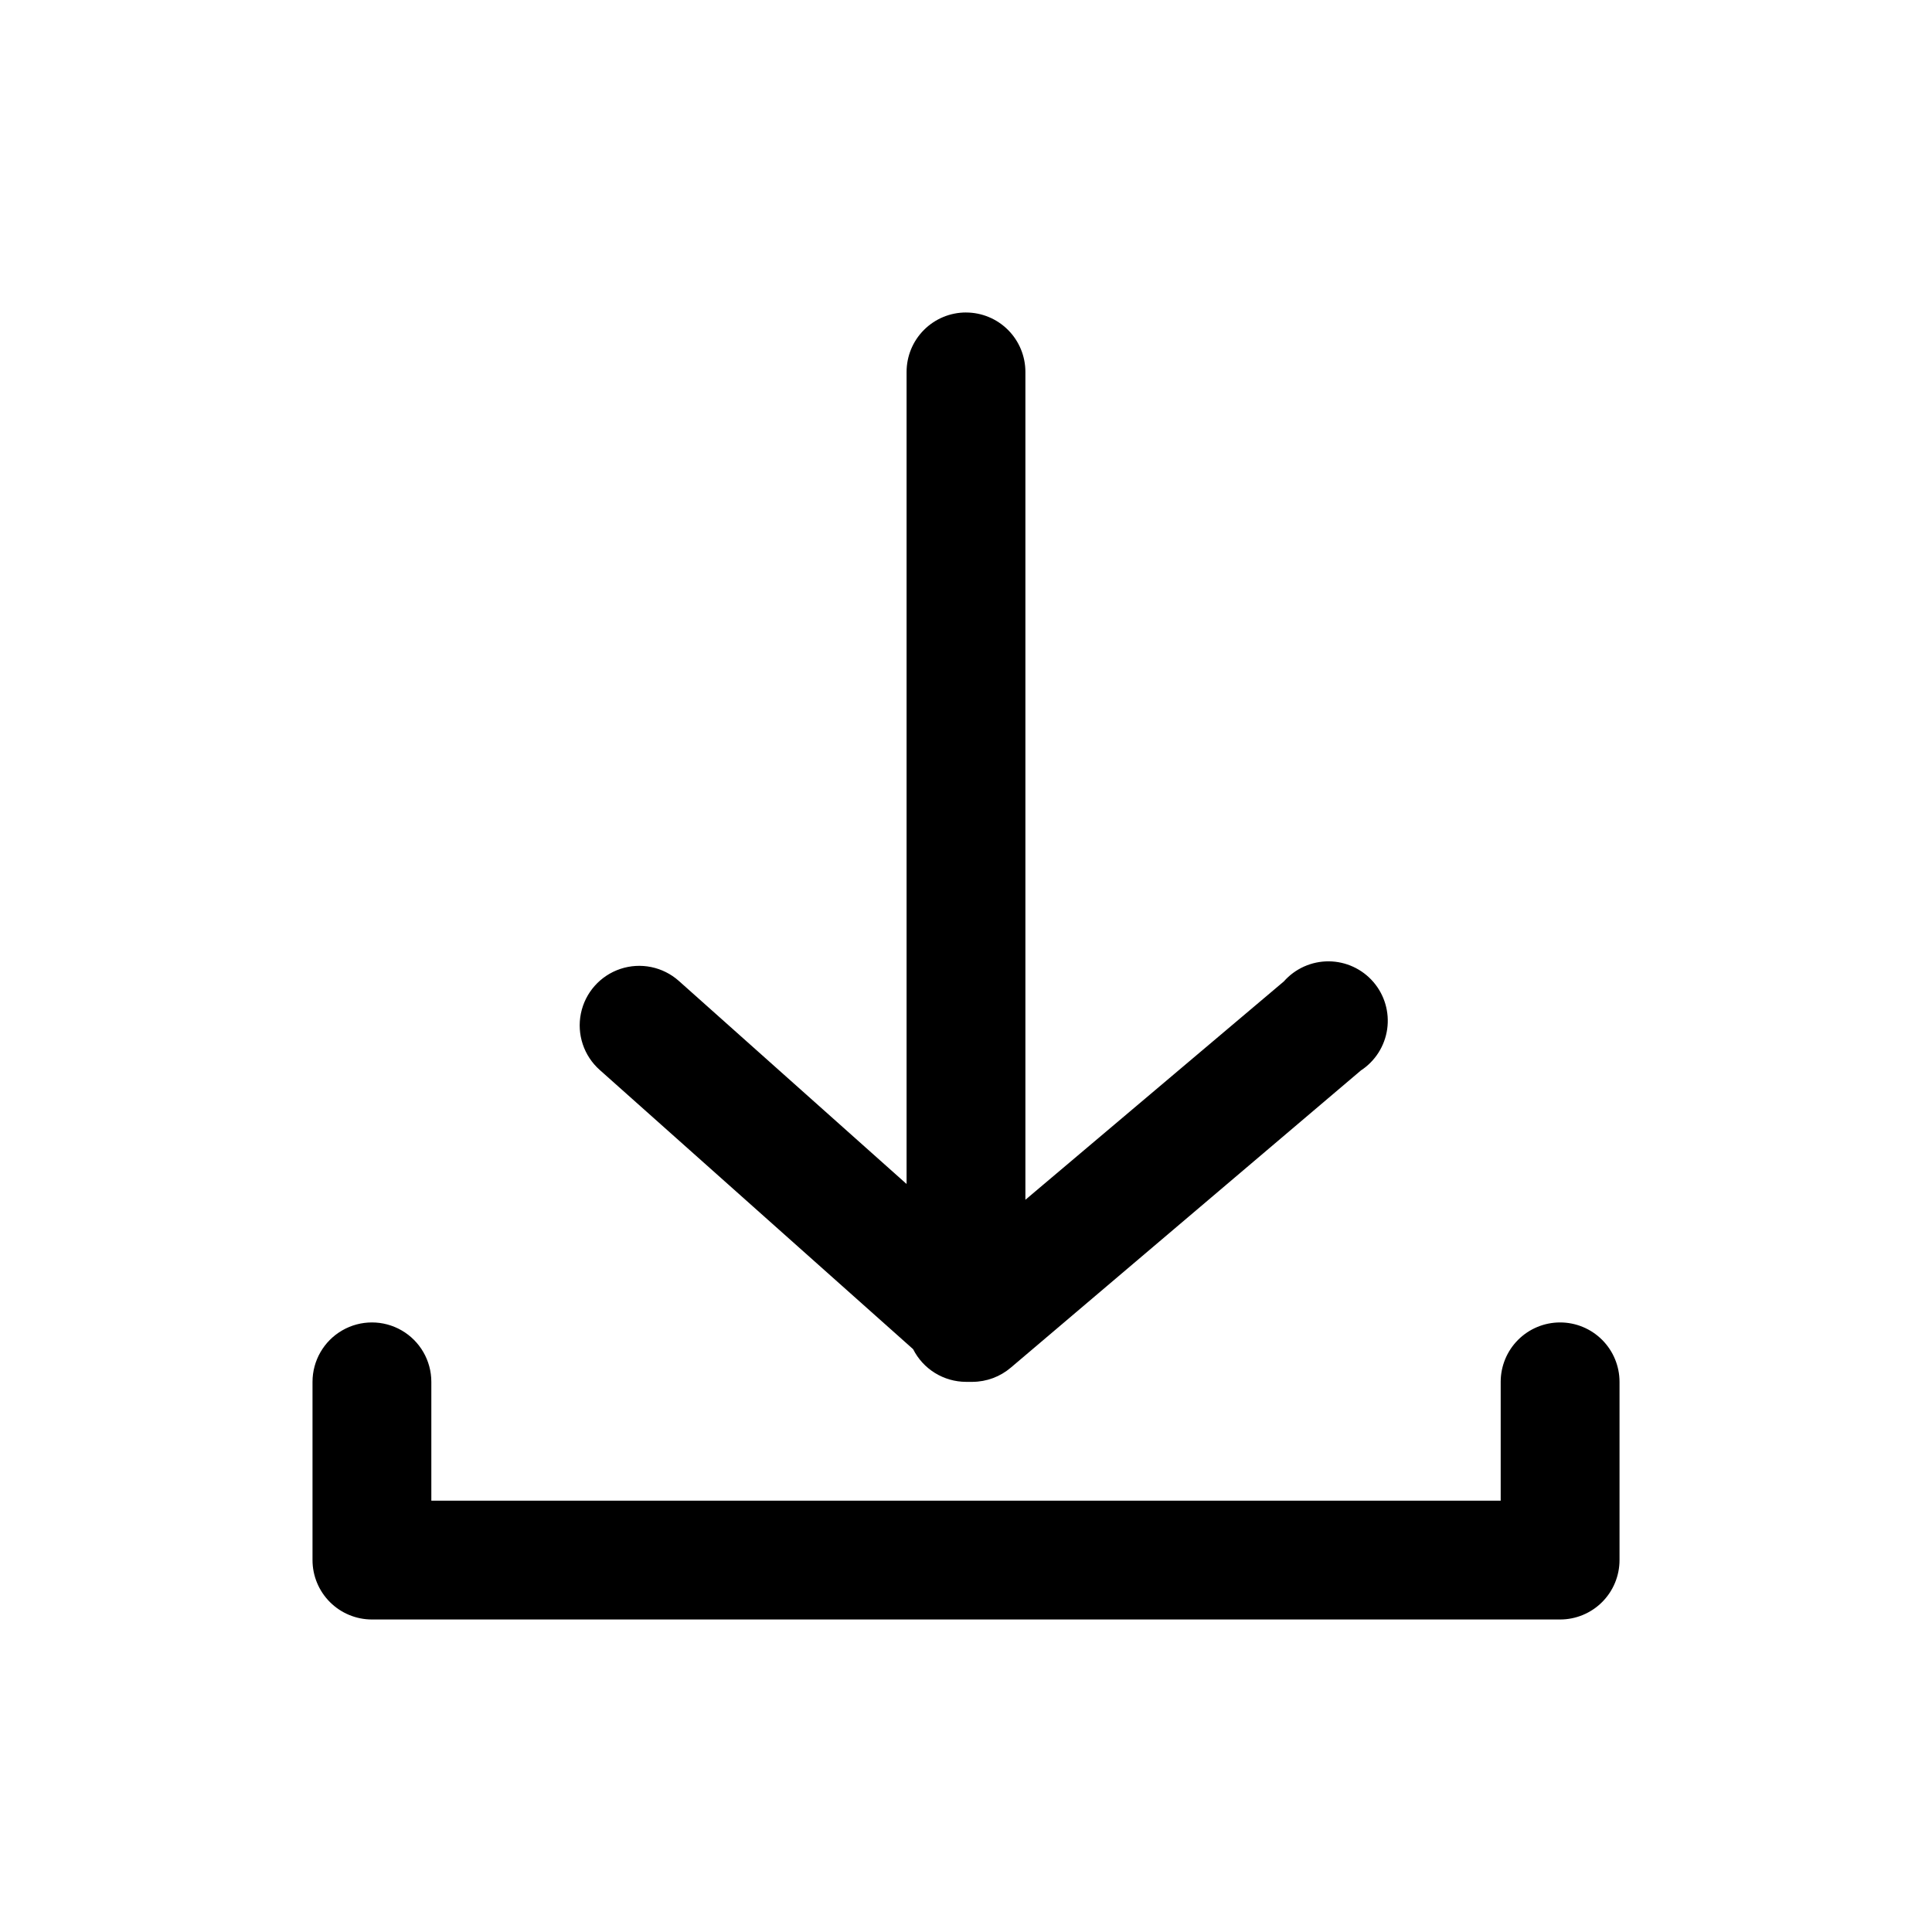
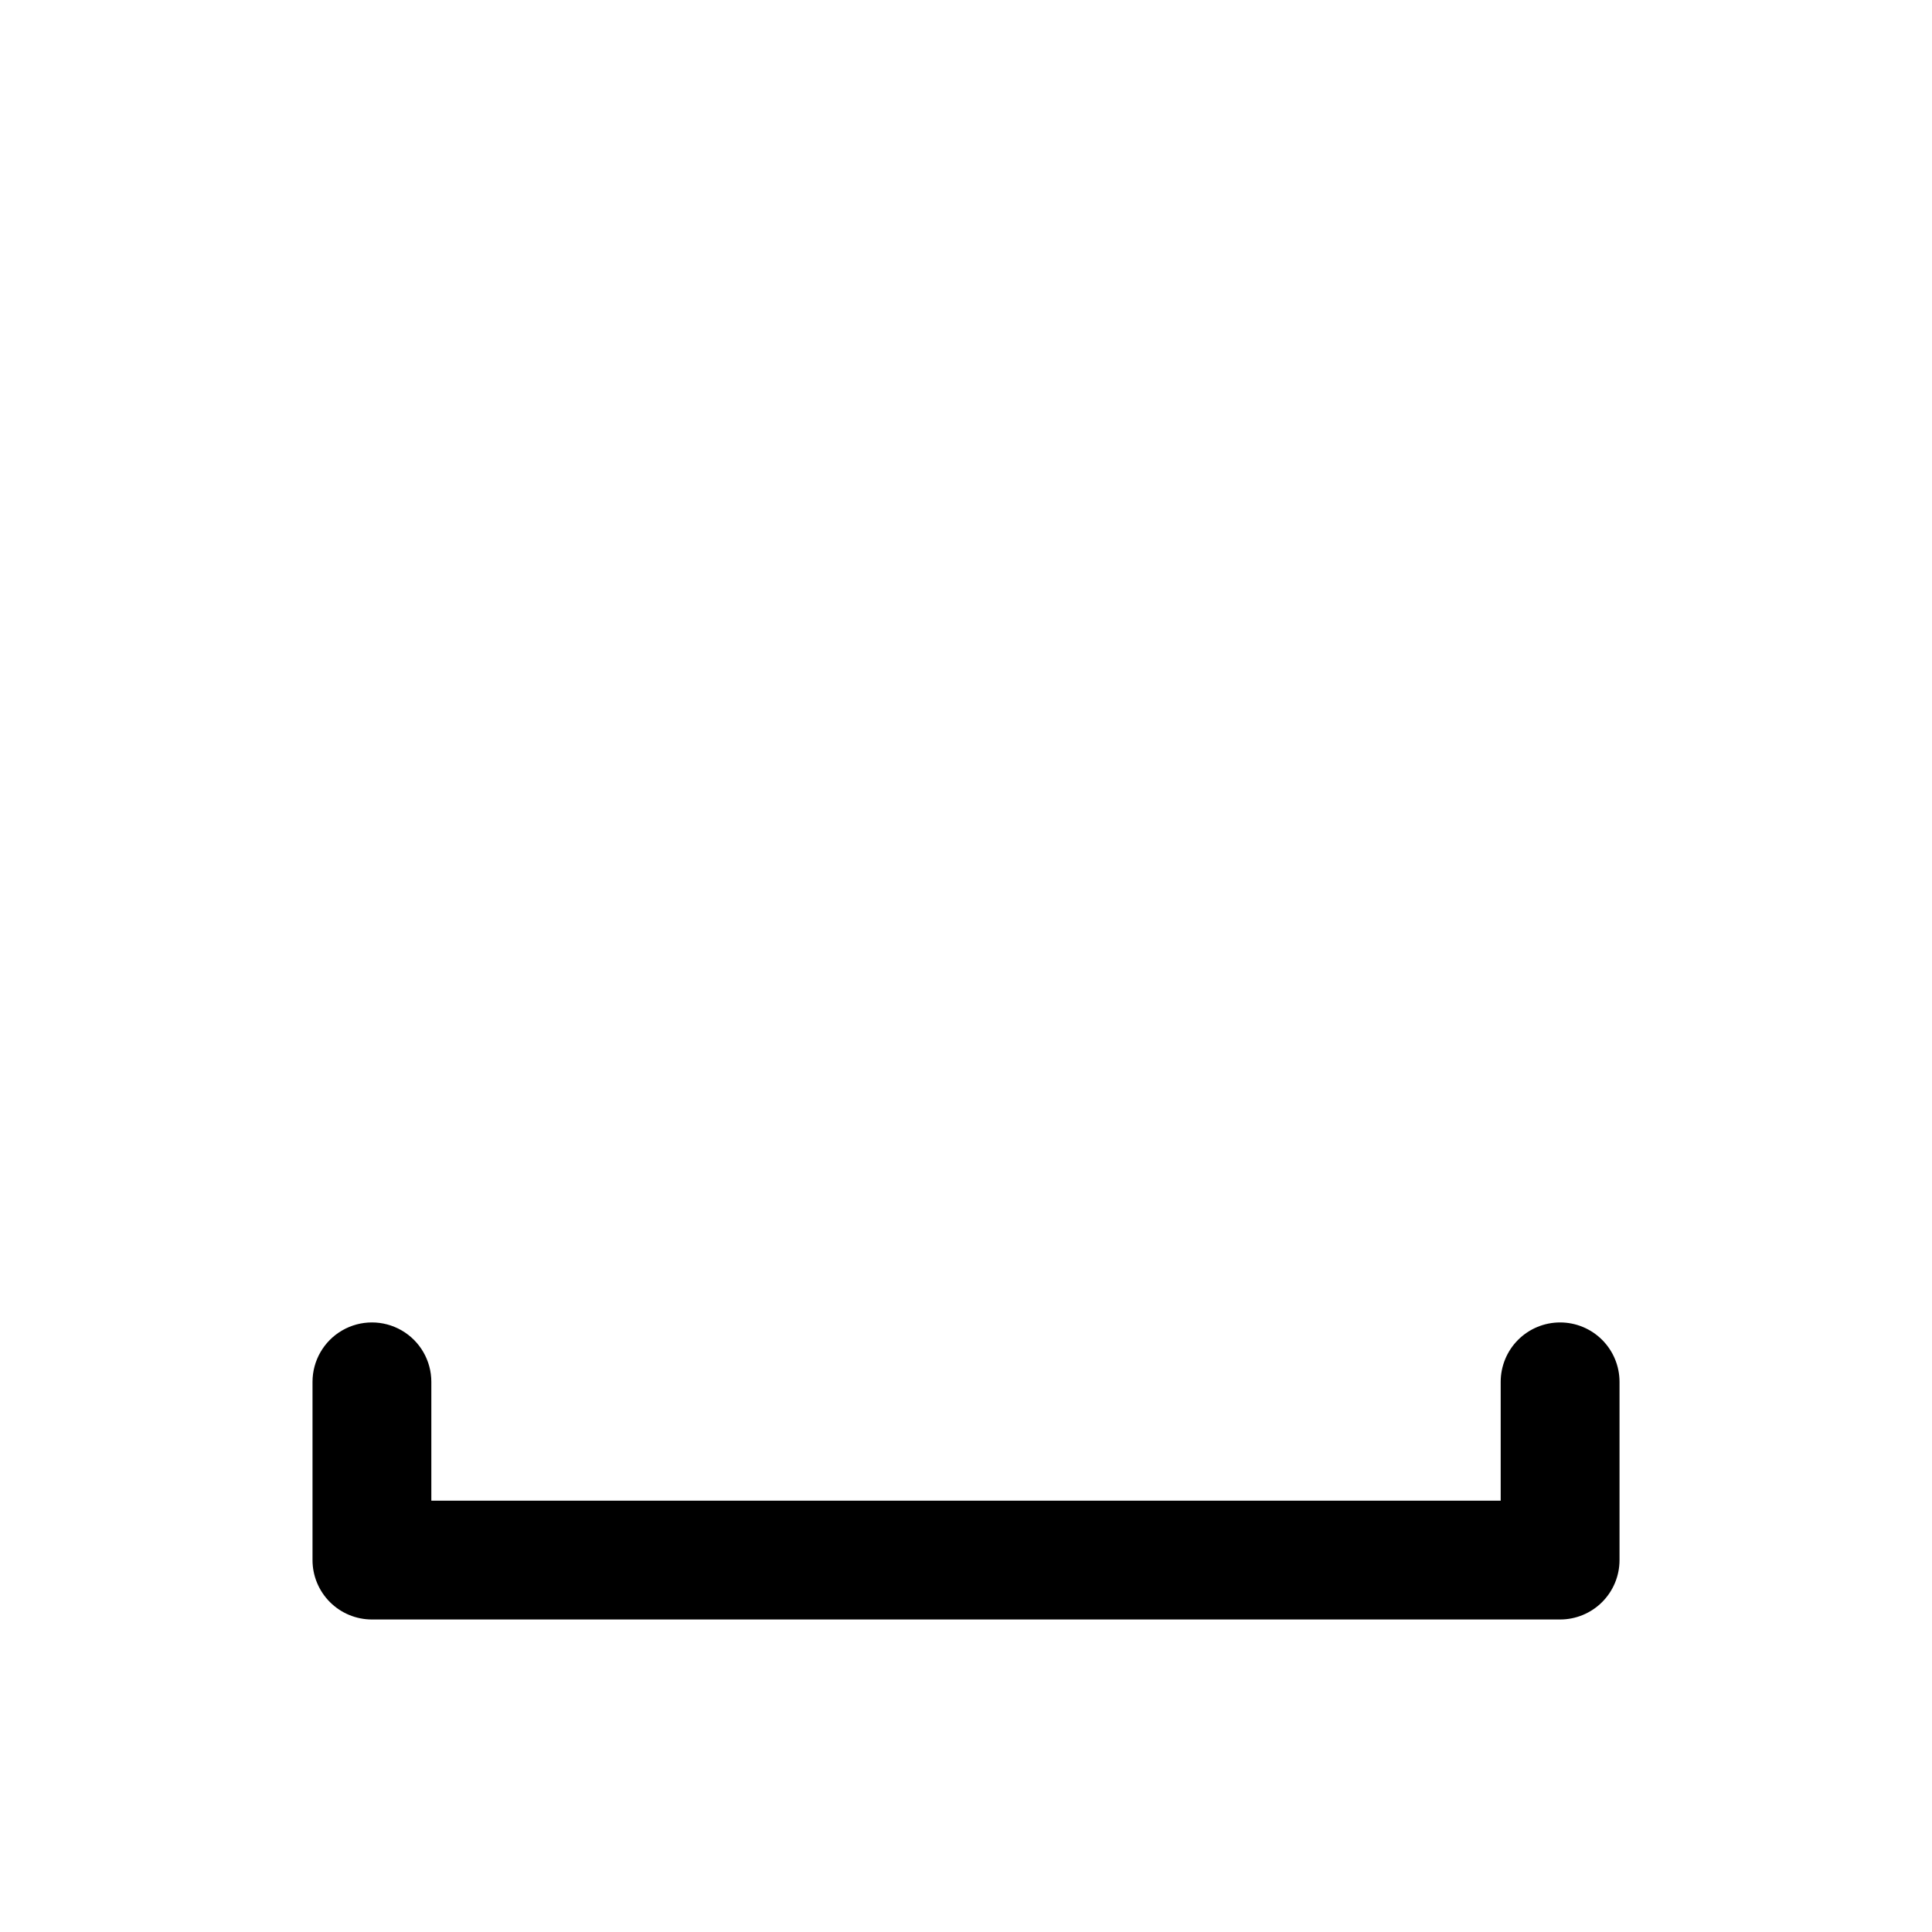
<svg xmlns="http://www.w3.org/2000/svg" fill="#000000" width="800px" height="800px" version="1.1" viewBox="144 144 512 512">
  <g>
-     <path d="m400 226.81c-4.176 0-8.18 1.66-11.133 4.613-2.953 2.953-4.613 6.957-4.613 11.133v215.22l-60.379-53.844c-4.219-3.738-10.109-4.945-15.461-3.164-5.348 1.785-9.34 6.285-10.469 11.809-1.129 5.523 0.773 11.23 4.992 14.973l83.047 73.996c1.309 2.598 3.312 4.781 5.785 6.309 2.473 1.527 5.32 2.344 8.23 2.352h1.73c3.727-0.02 7.324-1.359 10.156-3.777l92.734-78.719-0.004-0.004c3.812-2.477 6.363-6.484 7.004-10.984 0.637-4.5-0.699-9.059-3.672-12.5-2.969-3.441-7.285-5.43-11.828-5.457-4.547-0.023-8.883 1.918-11.891 5.328l-68.488 57.859v-219.39c0-4.176-1.66-8.18-4.609-11.133-2.953-2.953-6.957-4.613-11.133-4.613z" />
    <path d="m557.44 494.46c-4.176 0-8.18 1.66-11.133 4.613-2.949 2.953-4.609 6.957-4.609 11.133v31.488h-283.39v-31.488c0-5.625-3-10.824-7.871-13.637-4.871-2.812-10.871-2.812-15.742 0s-7.875 8.012-7.875 13.637v47.23c0 4.176 1.66 8.18 4.613 11.133 2.953 2.953 6.957 4.613 11.133 4.613h314.88c4.176 0 8.18-1.66 11.133-4.613 2.953-2.953 4.613-6.957 4.613-11.133v-47.23c0-4.176-1.66-8.18-4.613-11.133-2.953-2.953-6.957-4.613-11.133-4.613z" />
  </g>
</svg>